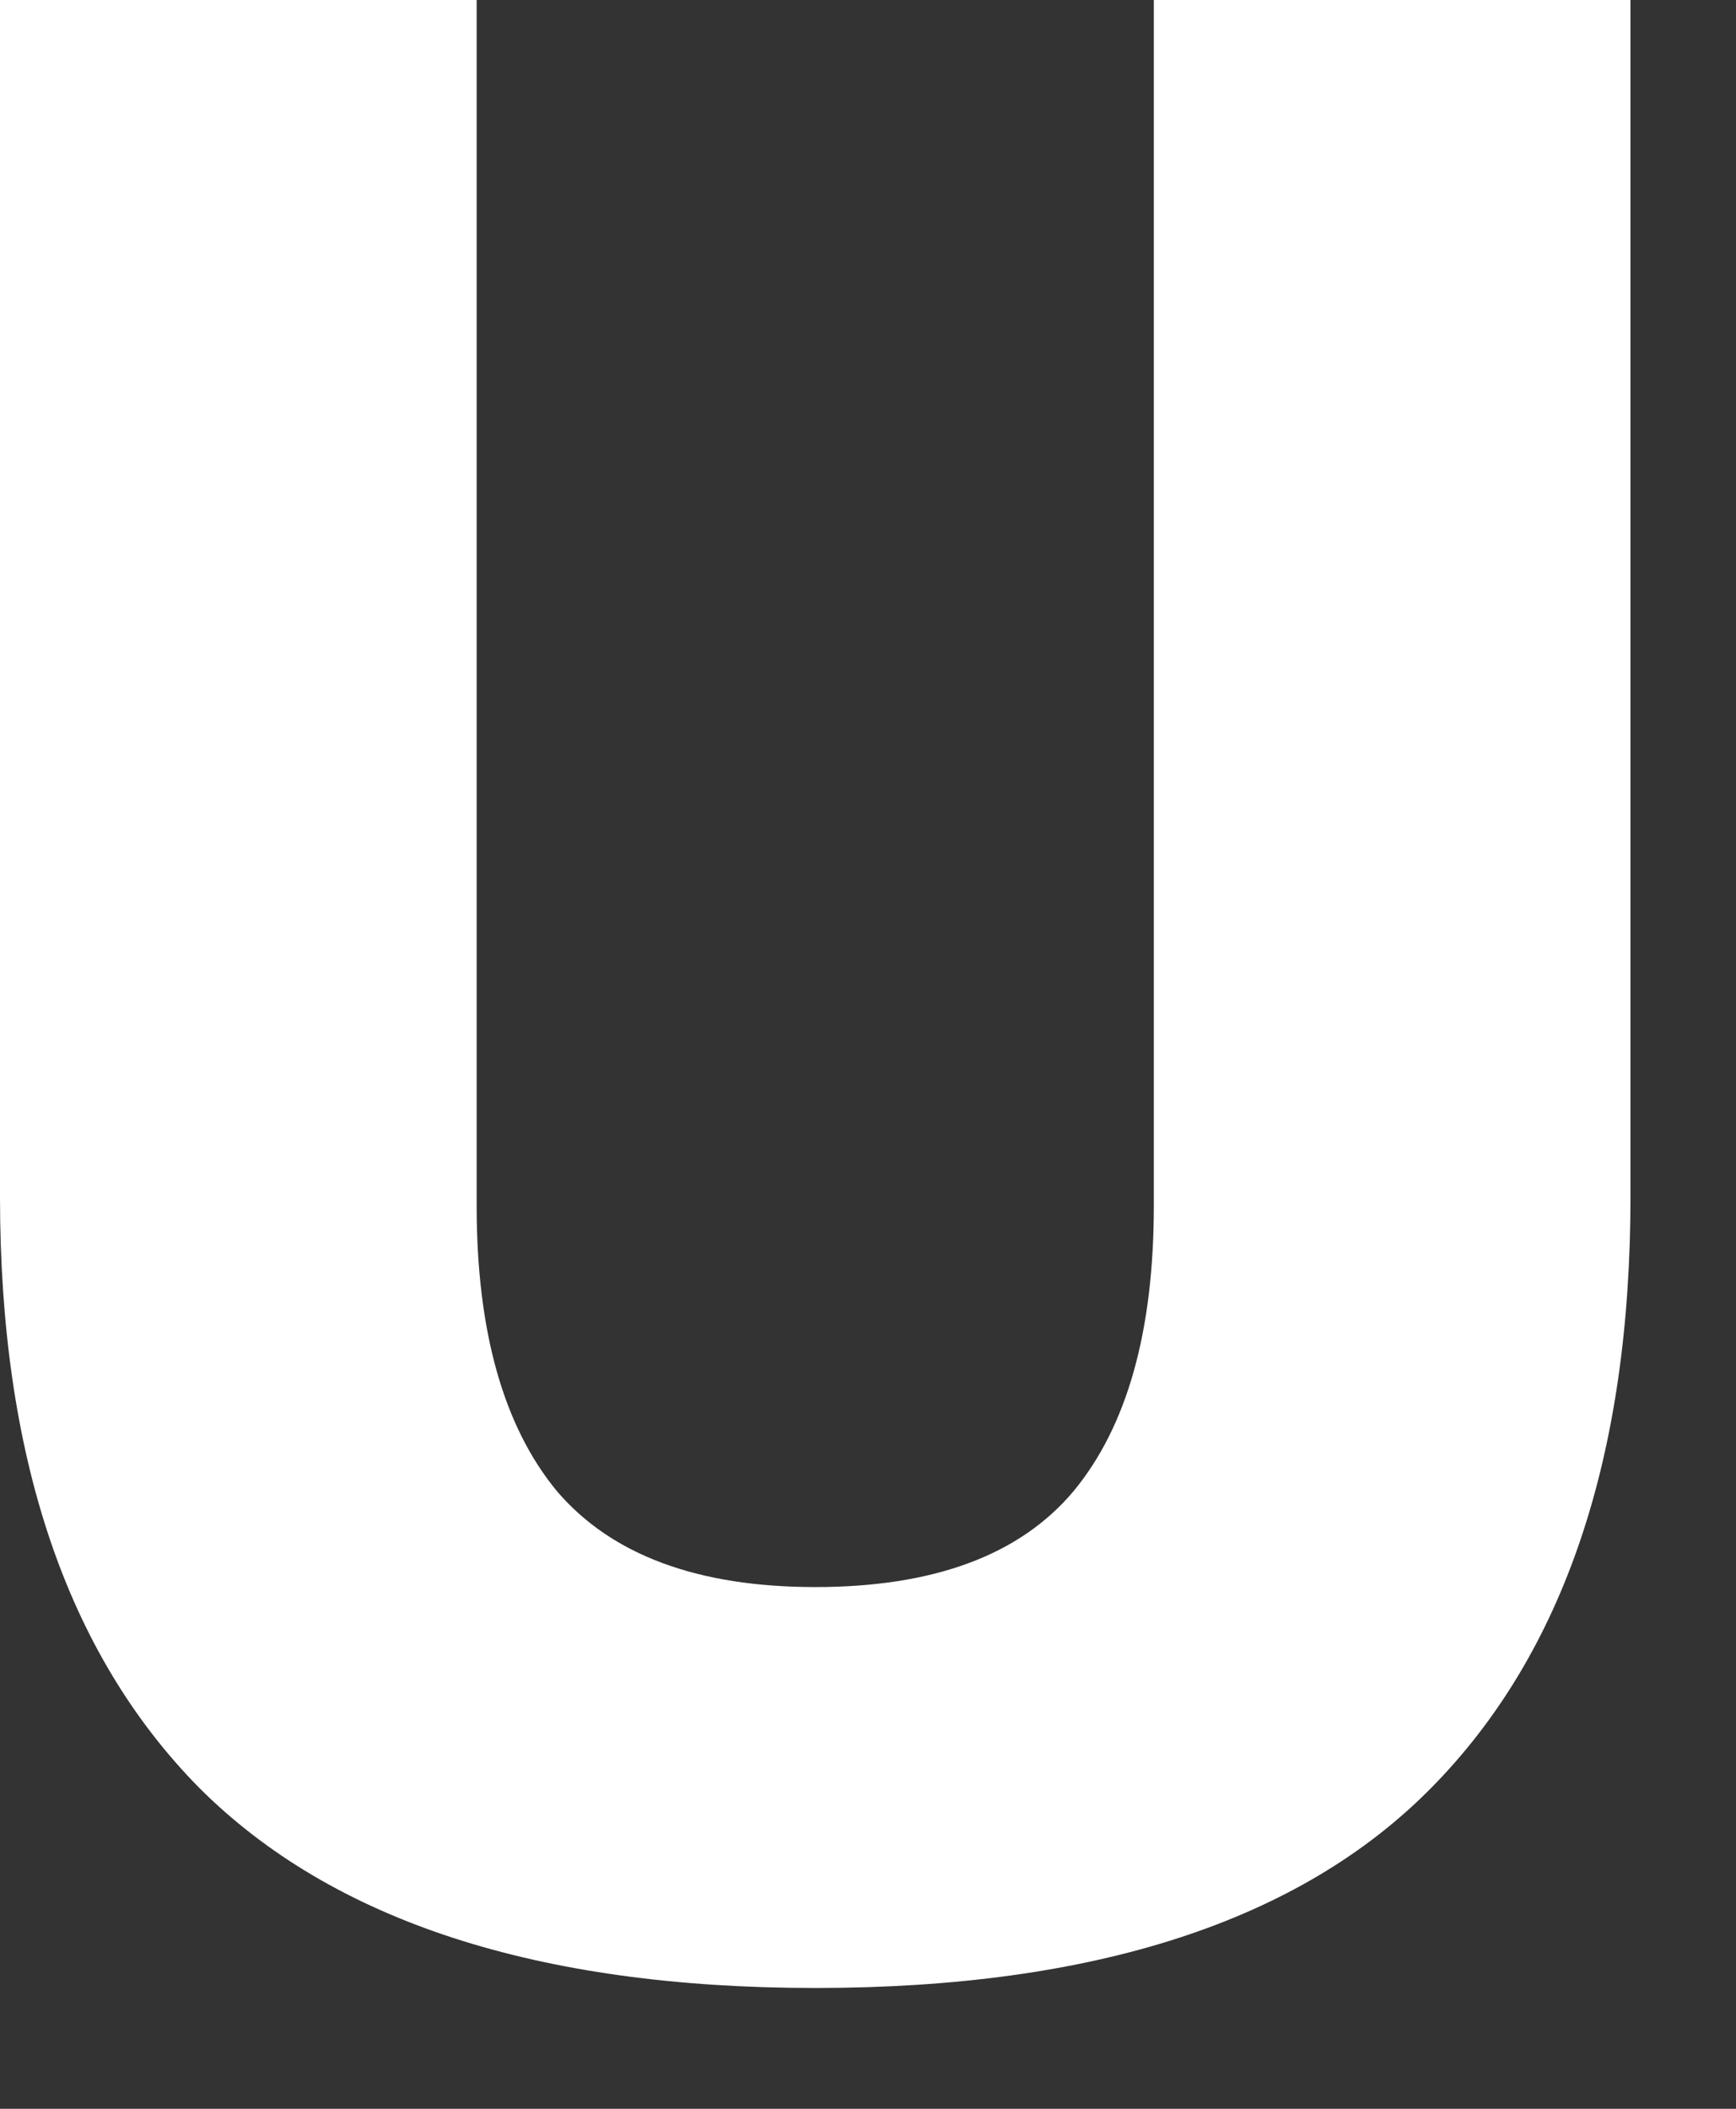
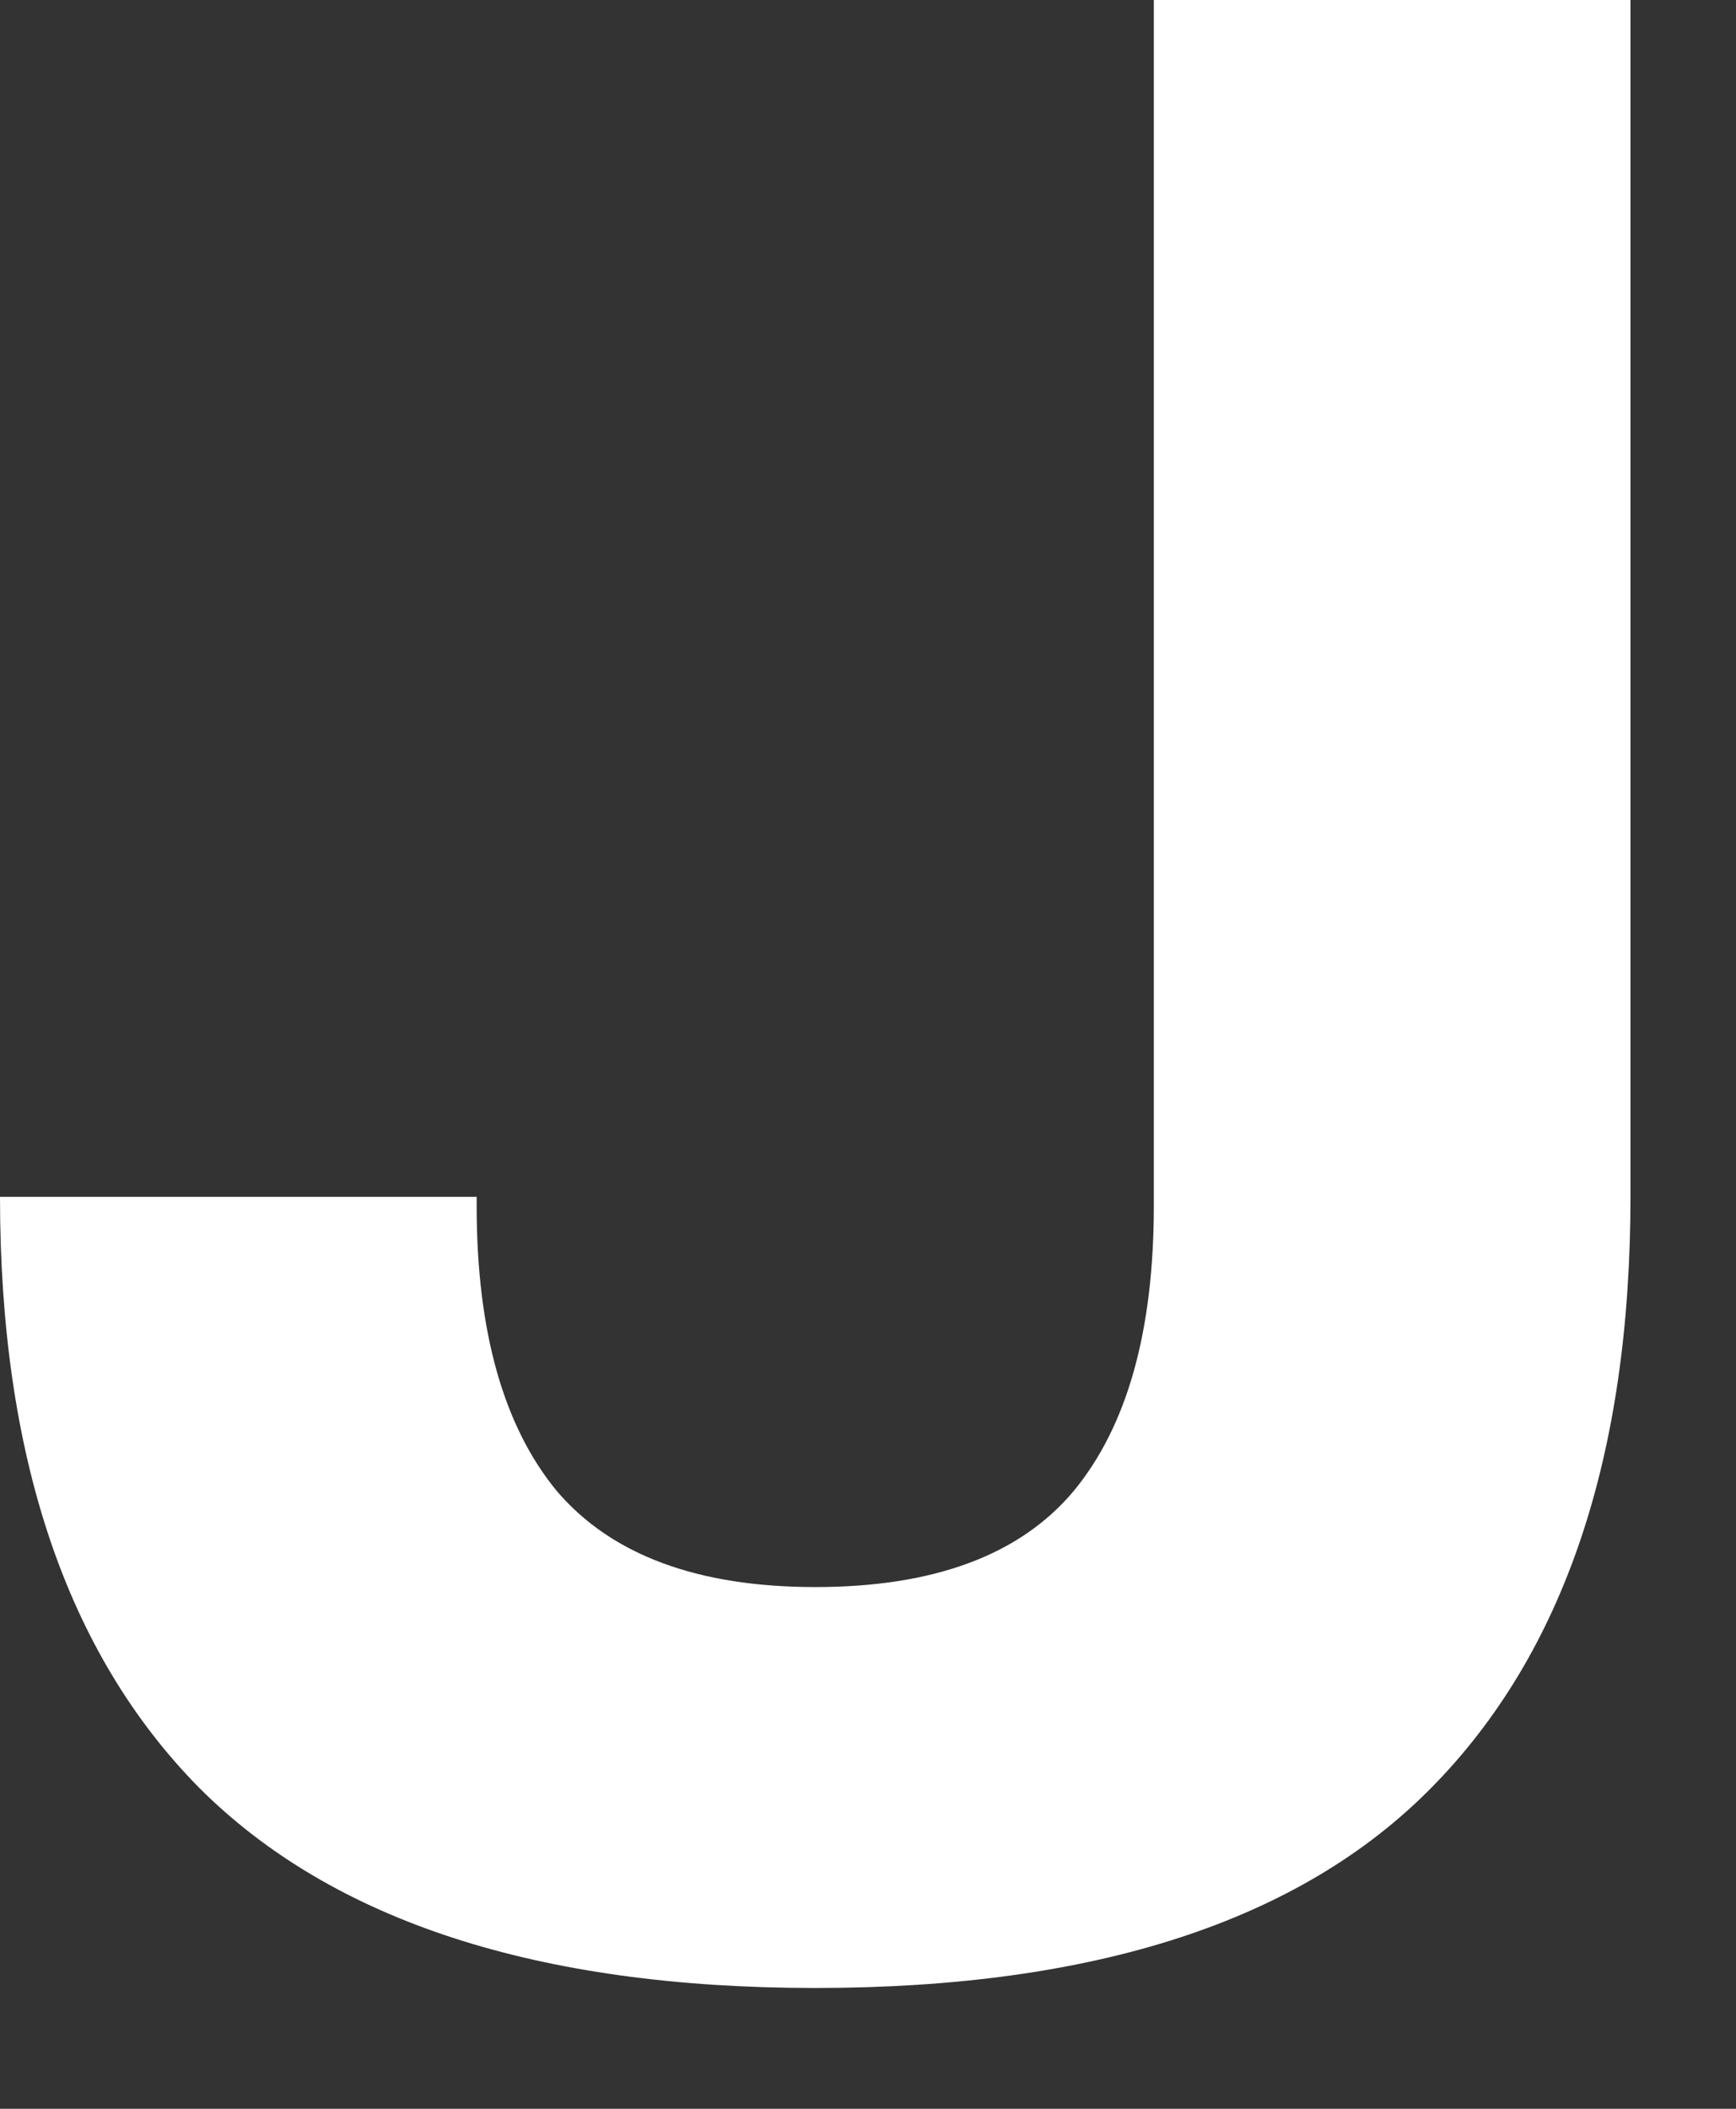
<svg xmlns="http://www.w3.org/2000/svg" fill="none" height="100%" overflow="visible" preserveAspectRatio="none" style="display: block;" viewBox="0 0 14 17" width="100%">
  <rect x="0" y="0" width="14" height="17" fill="#333333" stroke="none" />
-   <path d="M6.575 16.026C4.338 16.026 2.681 15.488 1.604 14.41C0.535 13.325 0 11.737 0 9.648V0H3.844V9.721C3.844 10.733 4.061 11.501 4.493 12.023C4.934 12.537 5.628 12.794 6.575 12.794C7.53 12.794 8.223 12.537 8.656 12.023C9.089 11.501 9.305 10.733 9.305 9.721V0H13.149V9.648C13.149 11.737 12.615 13.325 11.545 14.41C10.484 15.488 8.827 16.026 6.575 16.026Z" fill="white" id="Vector" />
+   <path d="M6.575 16.026C4.338 16.026 2.681 15.488 1.604 14.41C0.535 13.325 0 11.737 0 9.648H3.844V9.721C3.844 10.733 4.061 11.501 4.493 12.023C4.934 12.537 5.628 12.794 6.575 12.794C7.53 12.794 8.223 12.537 8.656 12.023C9.089 11.501 9.305 10.733 9.305 9.721V0H13.149V9.648C13.149 11.737 12.615 13.325 11.545 14.41C10.484 15.488 8.827 16.026 6.575 16.026Z" fill="white" id="Vector" />
</svg>